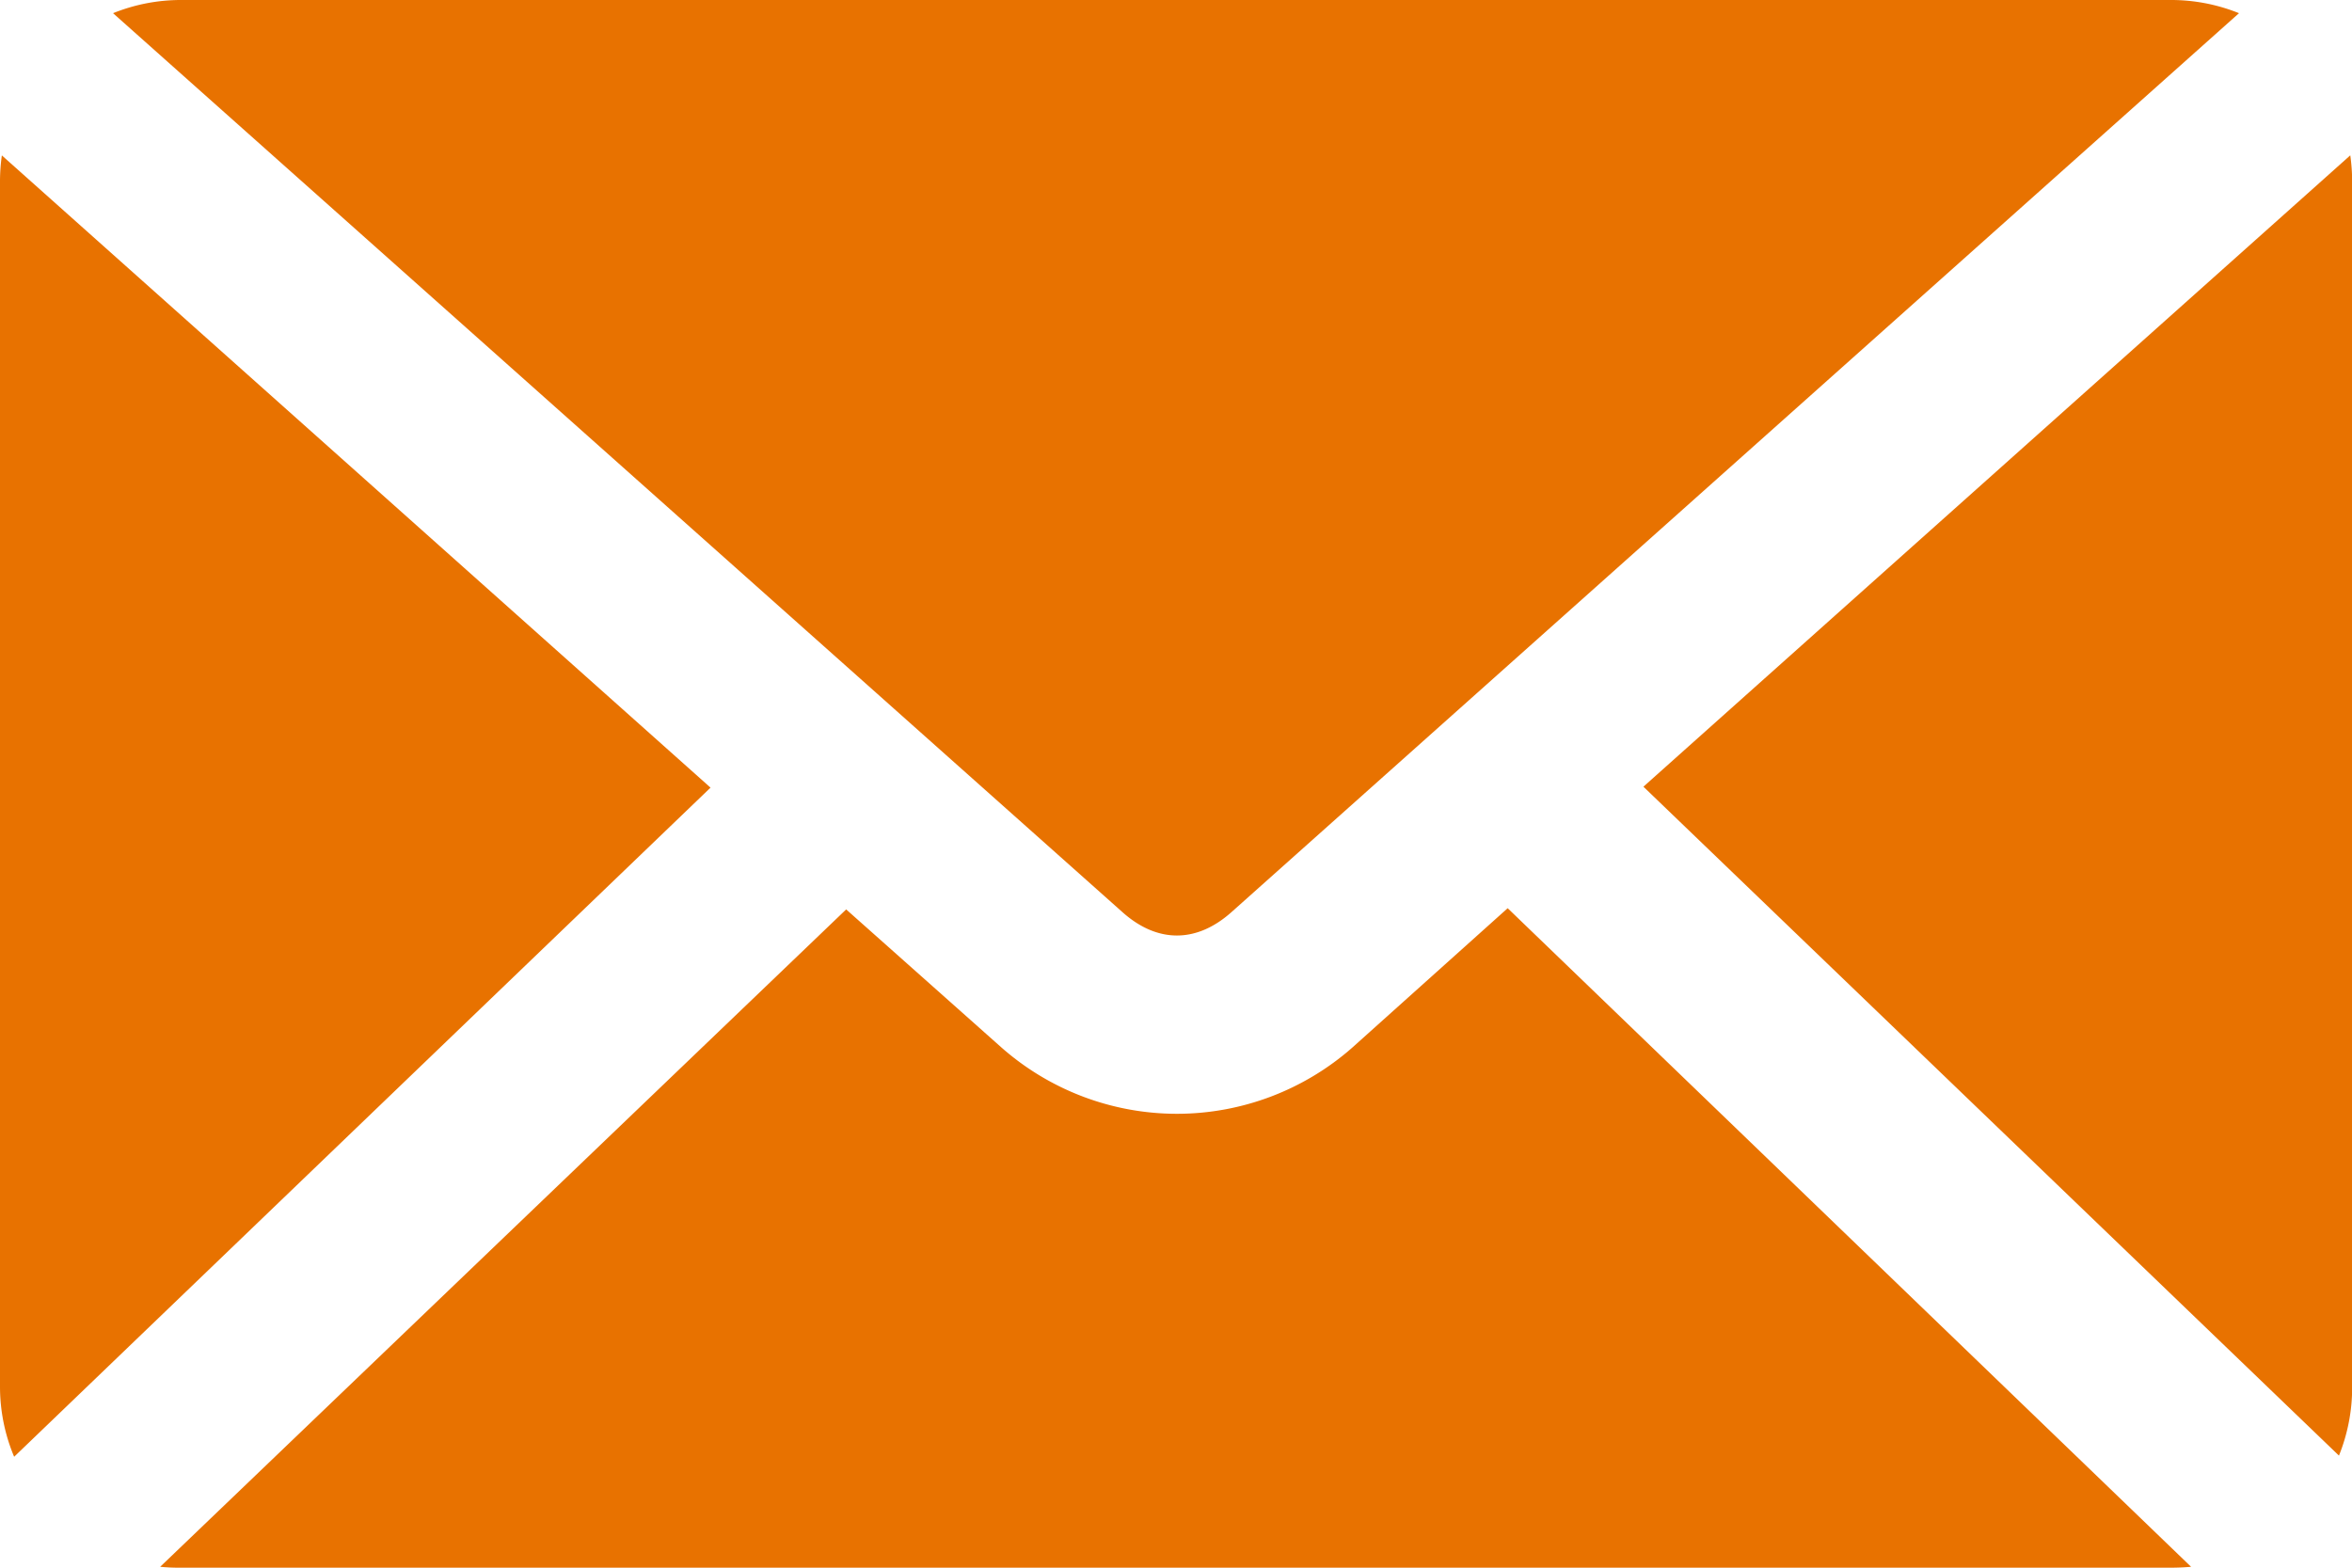
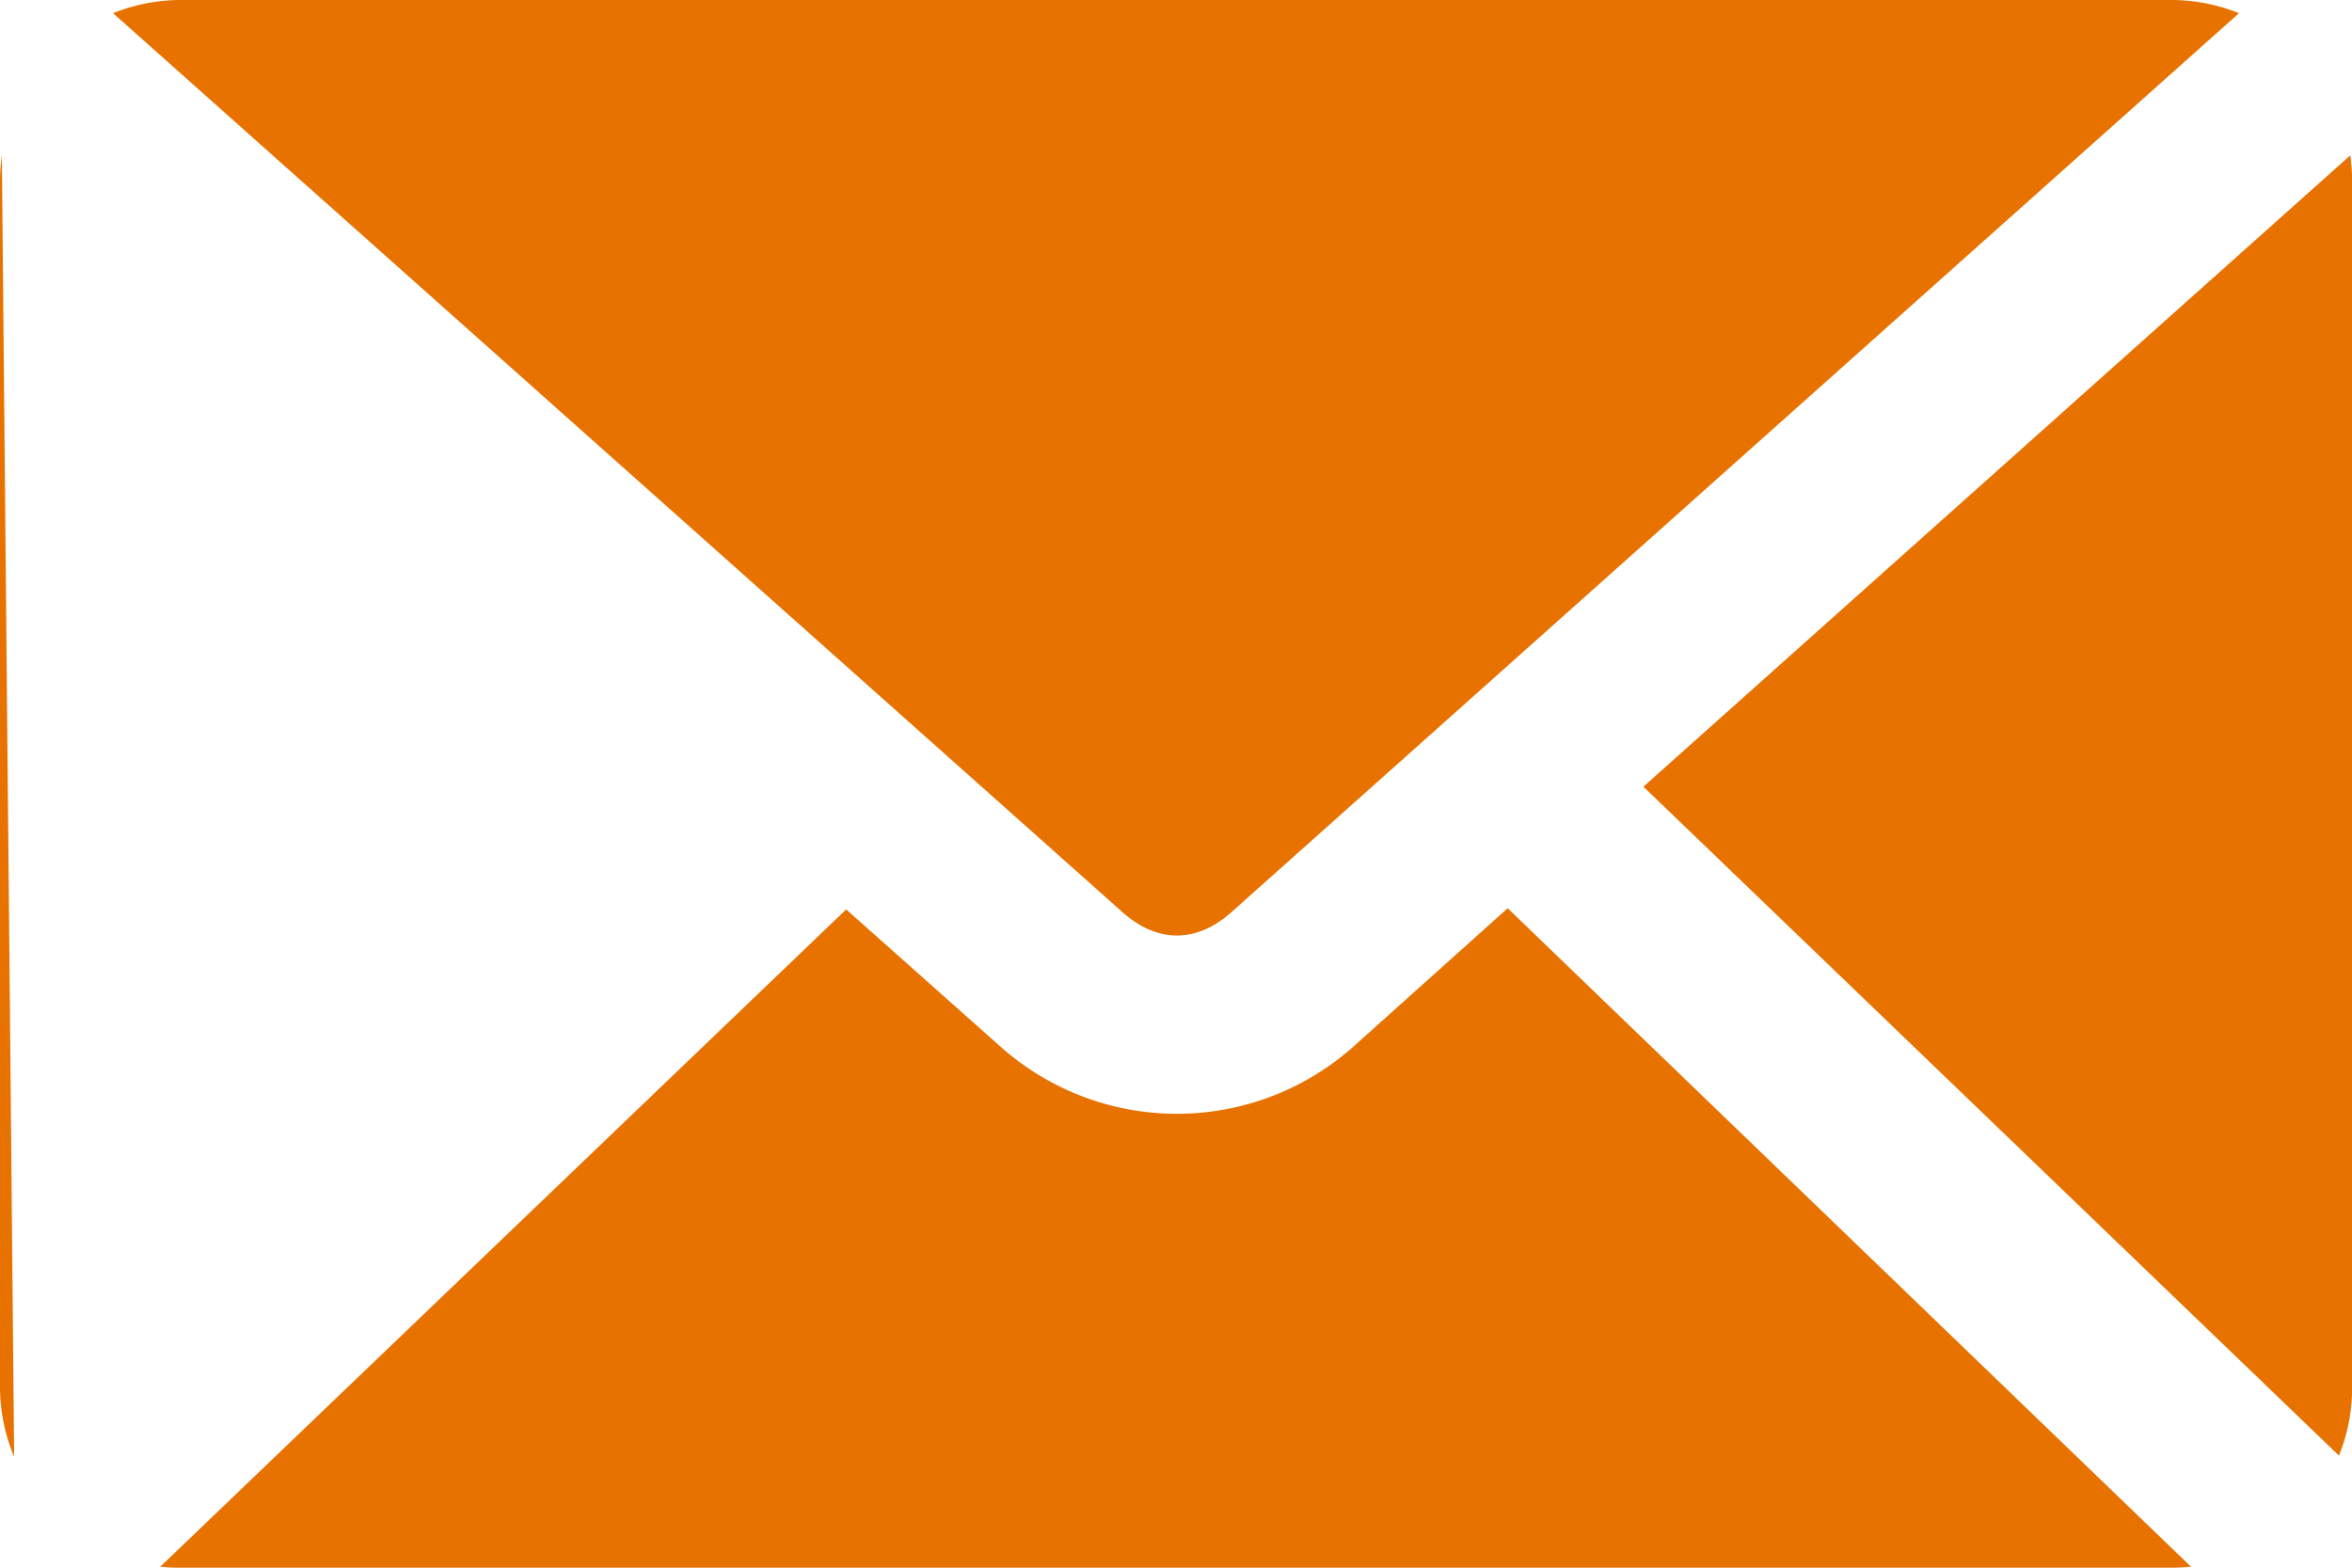
<svg xmlns="http://www.w3.org/2000/svg" viewBox="0 0 470.61 313.74">
  <defs>
    <style>.cls-1{isolation:isolate;}.cls-2{mix-blend-mode:multiply;}.cls-3{fill:#e87200;}</style>
  </defs>
  <title>Asset 26</title>
  <g class="cls-1">
    <g id="Layer_2" data-name="Layer 2">
      <g id="Layer_1-2" data-name="Layer 1">
        <g class="cls-2">
-           <path class="cls-3" d="M36.2,0A36.22,36.22,0,0,0,22.62,2.64L224.56,182.52c7,6.27,14.85,6.27,21.87,0L448,2.64A36.22,36.22,0,0,0,434.41,0ZM.37,31.11A37.18,37.18,0,0,0,0,36.2V277.54a36.21,36.21,0,0,0,2.83,14L142.17,157.63.38,31.11Zm469.87,0L328.83,157.44,468,291.31a36.38,36.38,0,0,0,2.64-13.77V36.2a38.84,38.84,0,0,0-.37-5.09ZM301.67,181.76l-31.11,27.91a53.09,53.09,0,0,1-70.14,0L169.31,182,32.05,313.56a38,38,0,0,0,4.15.18H434.41c1.32,0,2.68-.06,4-.18Z" />
+           <path class="cls-3" d="M36.2,0A36.22,36.22,0,0,0,22.62,2.64L224.56,182.52c7,6.27,14.85,6.27,21.87,0L448,2.64A36.22,36.22,0,0,0,434.41,0ZM.37,31.11A37.18,37.18,0,0,0,0,36.2V277.54a36.21,36.21,0,0,0,2.83,14Zm469.87,0L328.83,157.44,468,291.31a36.38,36.38,0,0,0,2.64-13.77V36.2a38.84,38.84,0,0,0-.37-5.09ZM301.67,181.76l-31.11,27.91a53.09,53.09,0,0,1-70.14,0L169.31,182,32.05,313.56a38,38,0,0,0,4.15.18H434.41c1.32,0,2.68-.06,4-.18Z" />
        </g>
      </g>
    </g>
  </g>
</svg>